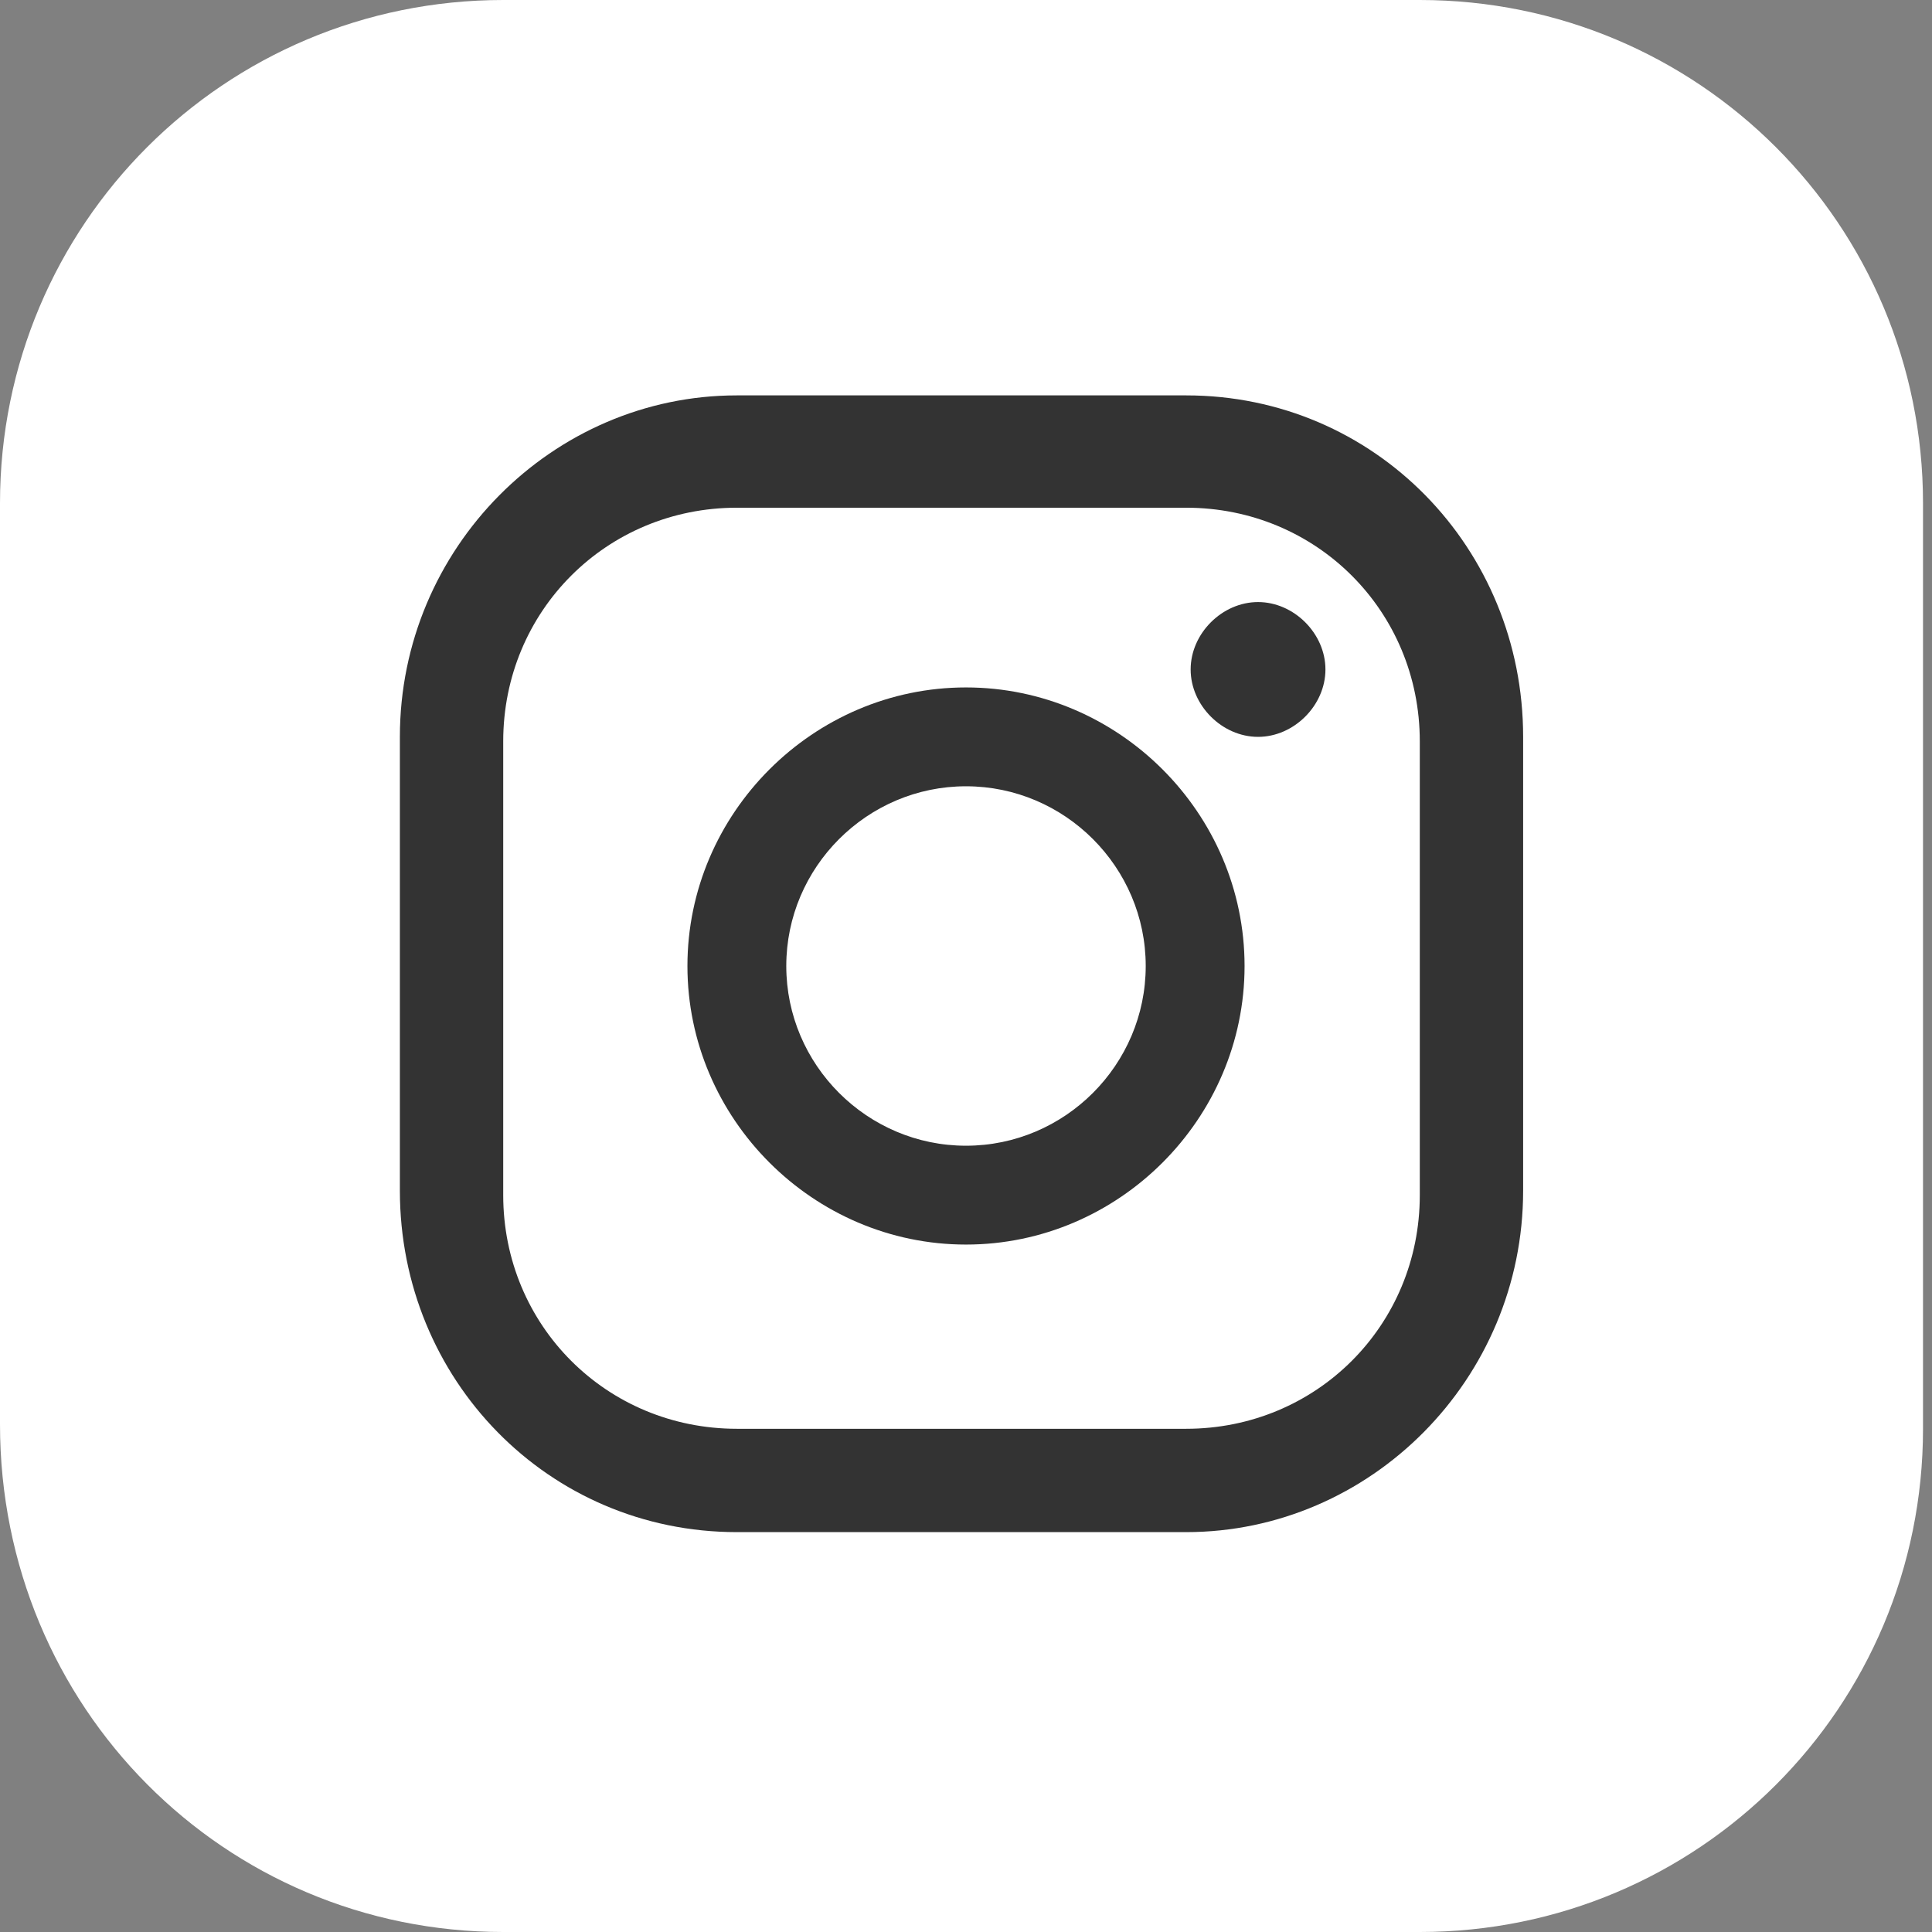
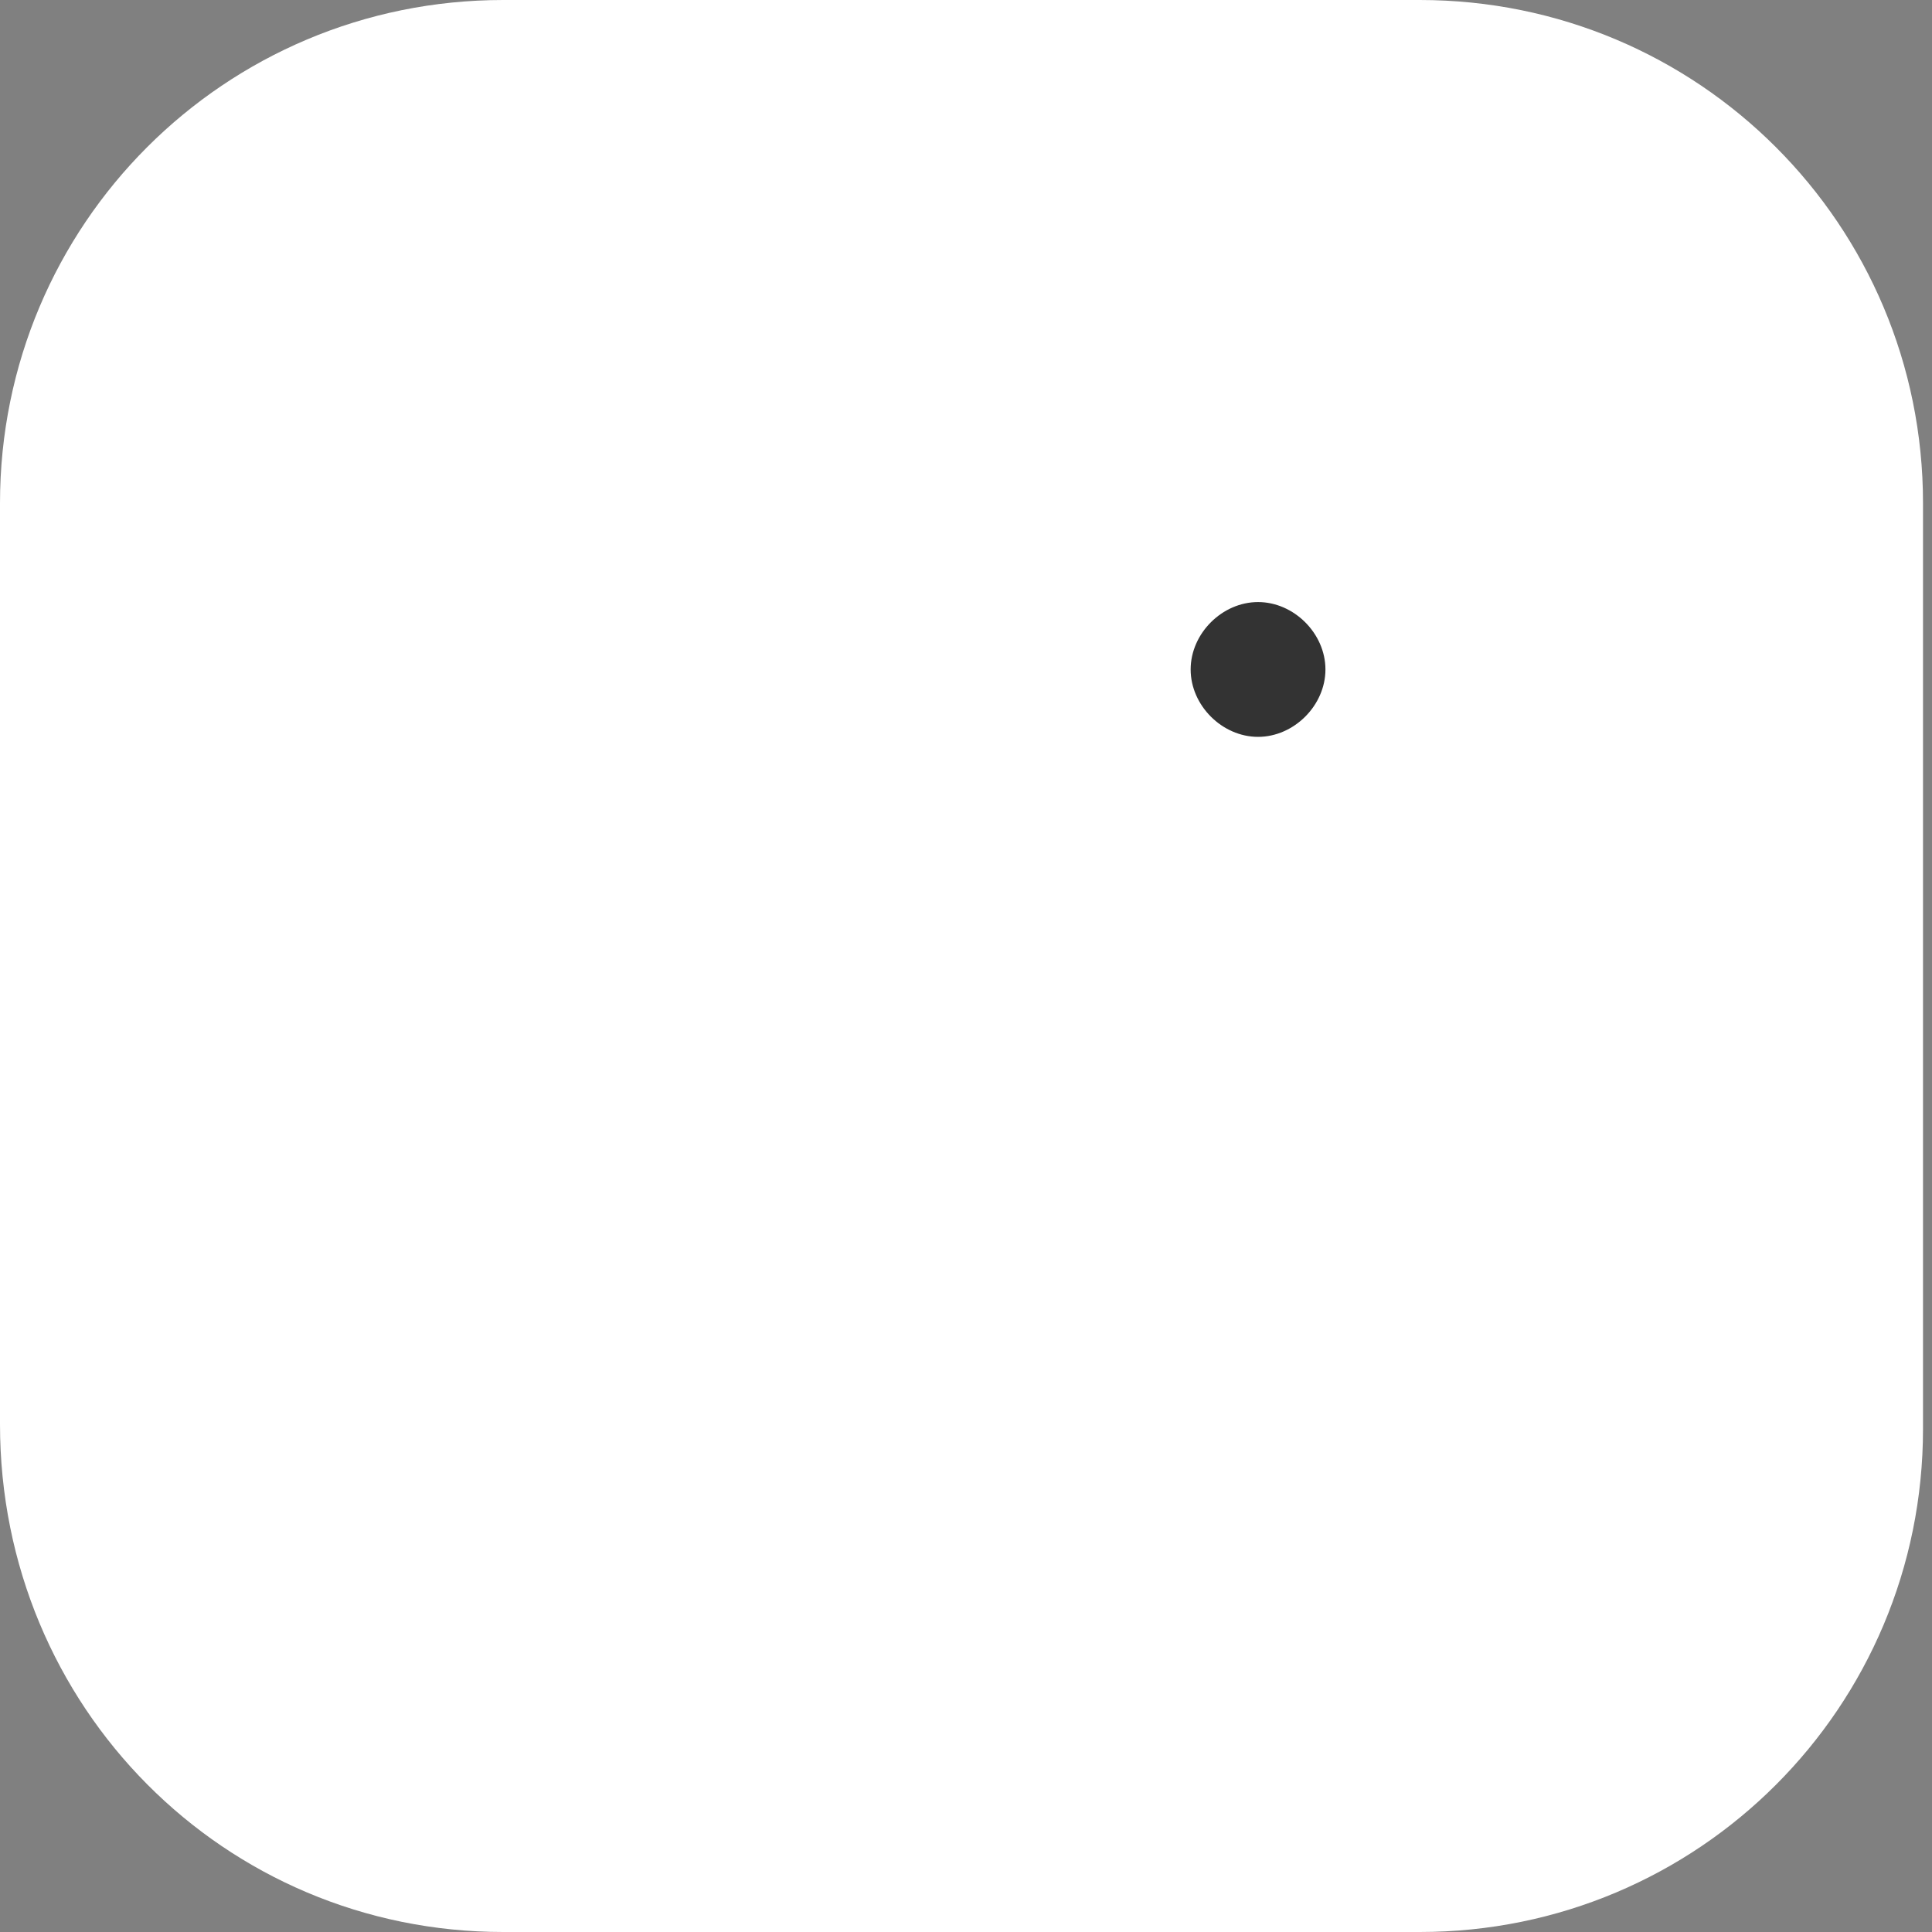
<svg xmlns="http://www.w3.org/2000/svg" id="Layer_1" width="43" height="43" version="1.1" viewBox="0 0 43 43">
  <rect x="0" y="0" width="43" height="43" fill="#808080" stroke="none" />
  <defs>
    <style>
      .st0 {
        fill: #fff;
      }

      .st1 {
        fill: #333;
      }
    </style>
  </defs>
  <path class="st0" d="M42.8,31.8V11.2c0-6.2-5-11.2-11.2-11.2H11.2C5,0,0,5,0,11.2v20.5C0,38,5,43,11.2,43h20.4c6.2,0,11.2-5,11.2-11.2Z" />
  <path class="st1" d="M28,13.4c-.8,0-1.5.7-1.5,1.5s.7,1.5,1.5,1.5,1.5-.7,1.5-1.5-.7-1.5-1.5-1.5Z" />
-   <path class="st1" d="M21.5,15.3c-3.4,0-6.2,2.8-6.2,6.2s2.8,6.2,6.2,6.2,6.2-2.8,6.2-6.2-2.8-6.2-6.2-6.2ZM21.5,25.5c-2.2,0-4-1.8-4-4s1.8-4,4-4,4,1.8,4,4-1.8,4-4,4Z" />
-   <path class="st1" d="M26.4,34.1h-10c-4.2,0-7.5-3.4-7.5-7.6v-10.1c0-4.2,3.4-7.6,7.5-7.6h10c4.2,0,7.5,3.4,7.5,7.6v10.1c0,4.2-3.4,7.6-7.5,7.6ZM16.4,11.3c-2.9,0-5.2,2.3-5.2,5.2v10.1c0,2.9,2.3,5.2,5.2,5.2h10c2.9,0,5.2-2.3,5.2-5.2v-10.1c0-2.9-2.3-5.2-5.2-5.2h-10Z" />
</svg>